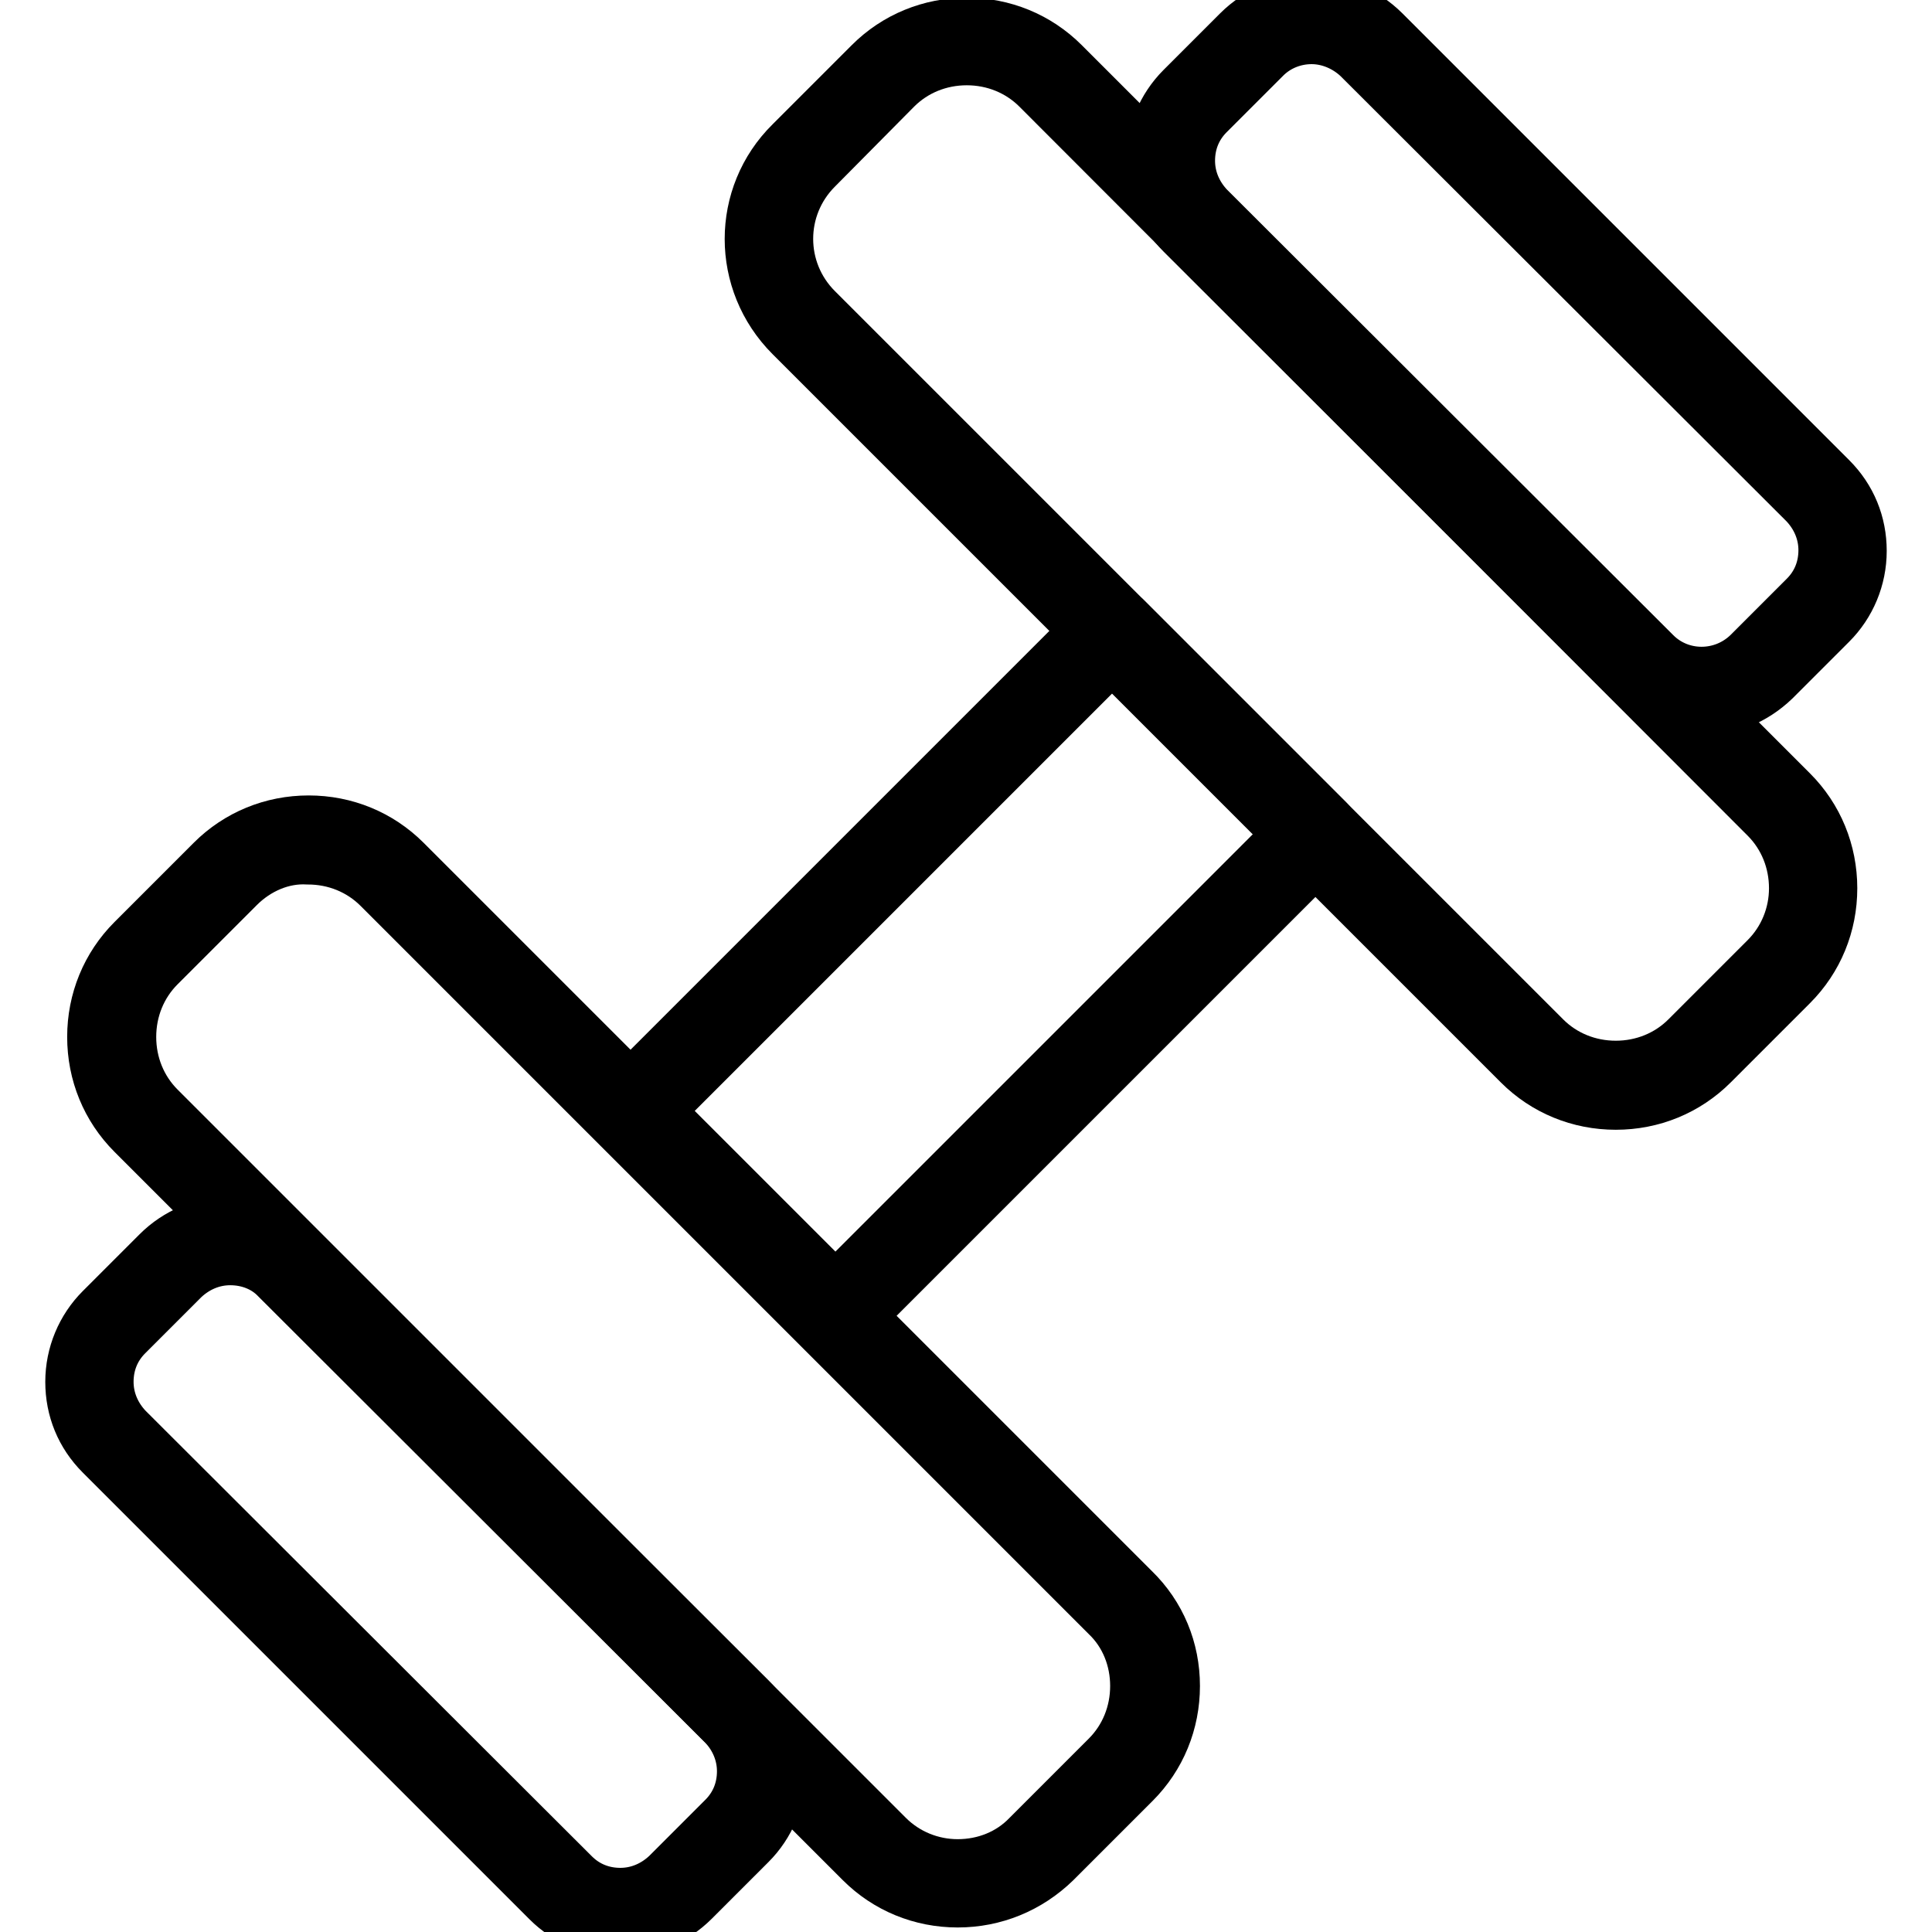
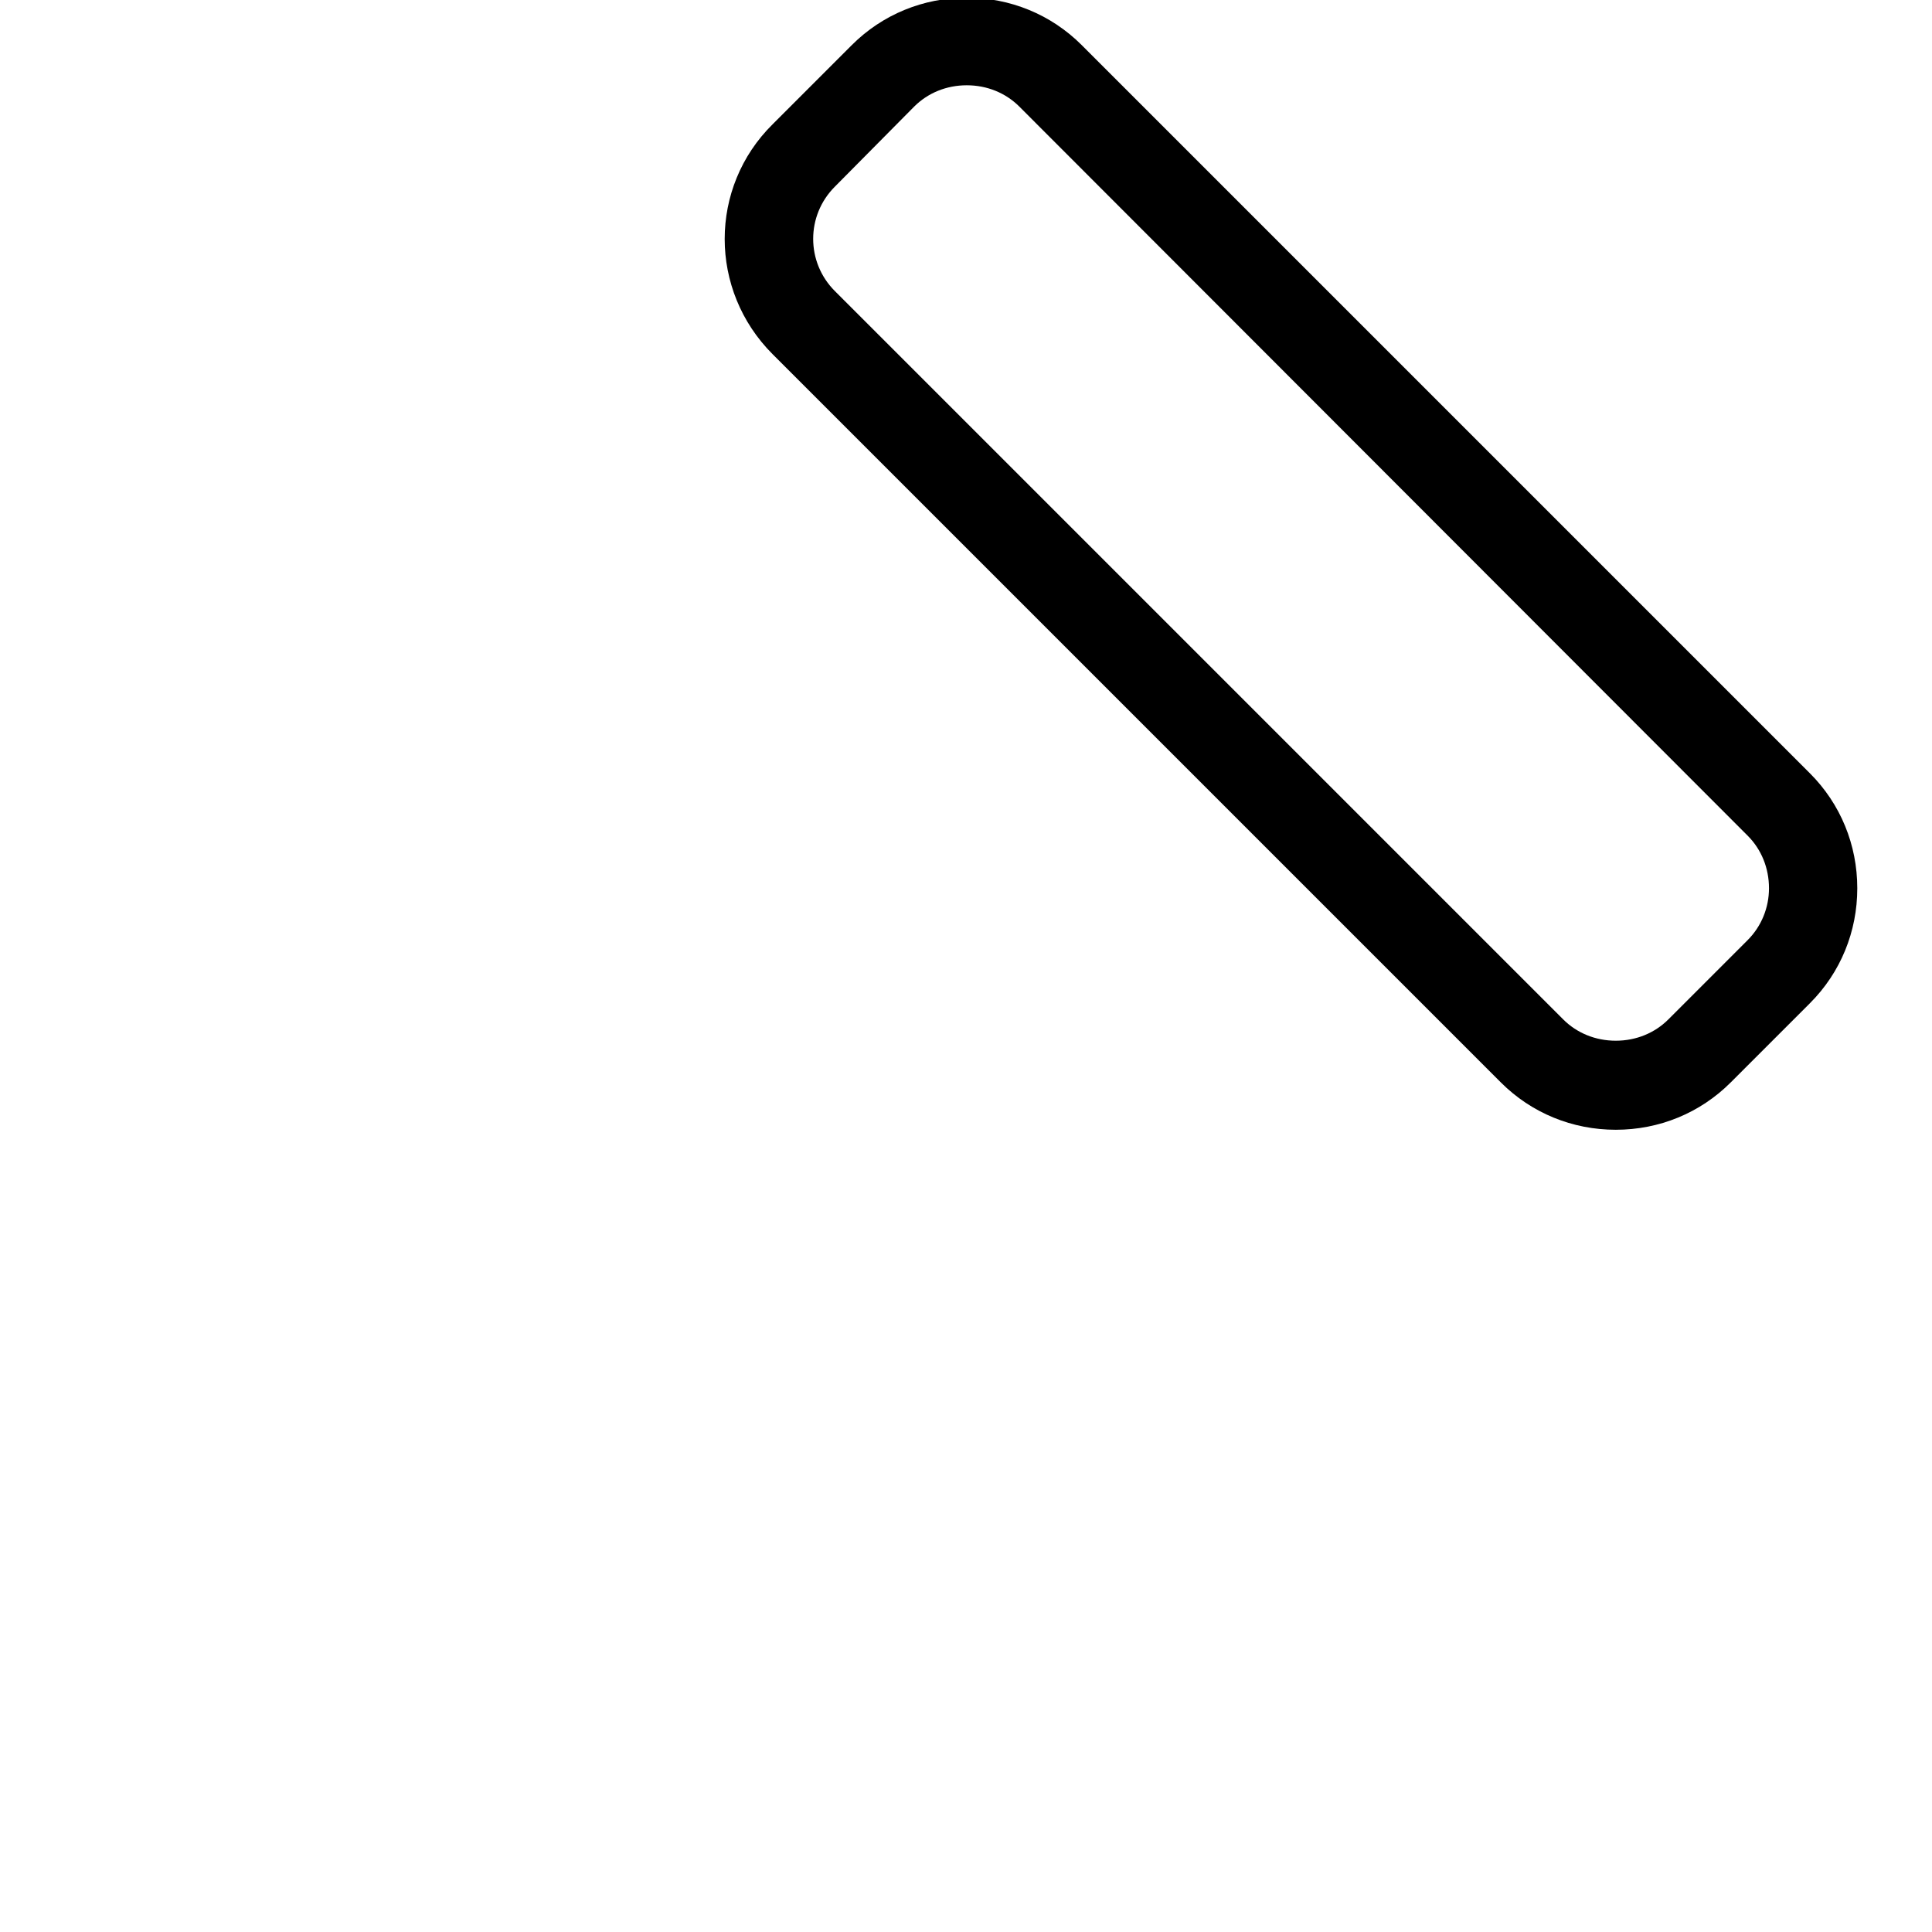
<svg xmlns="http://www.w3.org/2000/svg" version="1.1" x="0px" y="0px" viewBox="0 0 256 256" enable-background="new 0 0 256 256" xml:space="preserve">
  <g>
    <path stroke-width="8" fill-opacity="0" stroke="#000000" d="M214.1,145.7c-4.7,0-9.1-1.8-12.4-5.1l-96.5-96.5c-6.9-6.9-6.9-18,0-24.8l10.5-10.5 c3.3-3.3,7.7-5.1,12.4-5.1c4.7,0,9.1,1.8,12.4,5.1l96.5,96.5c3.3,3.3,5.1,7.7,5.1,12.4c0,4.7-1.8,9.1-5.1,12.4l-10.5,10.5 C223.2,143.9,218.8,145.7,214.1,145.7z M107.8,21.9c-5.4,5.4-5.4,14.1,0,19.5l96.5,96.5c2.6,2.6,6.1,4,9.8,4c3.7,0,7.2-1.4,9.8-4 l10.5-10.5c2.6-2.6,4-6.1,4-9.7c0-3.7-1.4-7.2-4-9.8l-96.5-96.6c-2.6-2.6-6.1-4-9.8-4c-3.7,0-7.2,1.4-9.8,4L107.8,21.9z" />
-     <path stroke-width="8" fill-opacity="0" stroke="#000000" d="M225.5,93.5c-3.3,0-6.7-1.3-9.2-3.8L157,30.5c-2.5-2.5-3.8-5.7-3.8-9.2c0-3.5,1.4-6.8,3.8-9.2l7.5-7.5 c5.1-5.1,13.4-5.1,18.5,0l59.2,59.2c2.5,2.5,3.8,5.7,3.8,9.2c0,3.5-1.4,6.8-3.8,9.2l-7.5,7.5C232.1,92.2,228.8,93.5,225.5,93.5z  M173.8,4.5c-2.4,0-4.8,0.9-6.6,2.7l-7.5,7.5c-1.8,1.8-2.7,4.1-2.7,6.6s1,4.8,2.7,6.6L218.9,87c3.6,3.6,9.5,3.6,13.2,0l7.5-7.5 c1.8-1.8,2.7-4.1,2.7-6.6c0-2.5-1-4.8-2.7-6.6L180.4,7.2C178.6,5.5,176.2,4.5,173.8,4.5z M126.9,251.4c-4.7,0-9.1-1.8-12.4-5.1 L18,149.8c-3.3-3.3-5.1-7.7-5.1-12.4s1.8-9.1,5.1-12.4l10.5-10.5c3.3-3.3,7.7-5.1,12.4-5.1c4.7,0,9.1,1.8,12.4,5.1l96.5,96.5 c3.4,3.3,5.2,7.7,5.2,12.4s-1.8,9.1-5.1,12.4l-10.5,10.5C136,249.6,131.6,251.4,126.9,251.4z M31.2,117.1l-10.5,10.5 c-2.6,2.6-4,6.1-4,9.8c0,3.7,1.4,7.2,4,9.8l96.5,96.5c2.6,2.6,6.1,4,9.7,4c3.7,0,7.2-1.4,9.7-4l10.5-10.5c2.6-2.6,4-6.1,4-9.8 c0-3.7-1.4-7.2-4-9.7l-96.5-96.5c-2.6-2.6-6.1-4-9.8-4C37.3,113,33.8,114.5,31.2,117.1z" />
-     <path stroke-width="8" fill-opacity="0" stroke="#000000" d="M82.2,255.3c-3.5,0-6.8-1.4-9.2-3.8l-59.2-59.2c-2.5-2.5-3.8-5.7-3.8-9.2s1.4-6.8,3.8-9.2l7.5-7.5 c2.5-2.5,5.7-3.8,9.2-3.8s6.8,1.4,9.2,3.8L99,225.5c2.5,2.5,3.8,5.7,3.8,9.2s-1.4,6.8-3.8,9.2l-7.5,7.5 C89,253.9,85.7,255.3,82.2,255.3z M30.5,166.3c-2.5,0-4.8,1-6.6,2.7l-7.5,7.5c-1.8,1.8-2.7,4.1-2.7,6.6c0,2.5,1,4.8,2.7,6.6 l59.2,59.1c1.8,1.8,4.1,2.7,6.6,2.7c2.5,0,4.8-1,6.6-2.7l7.5-7.5c1.8-1.8,2.7-4.1,2.7-6.6c0-2.5-1-4.8-2.7-6.6L37.1,169 C35.4,167.2,33,166.3,30.5,166.3z M110.6,176c-0.5,0-1-0.2-1.3-0.5l-26.9-26.9c-0.7-0.7-0.7-1.9,0-2.7L146,82.3 c0.7-0.7,1.9-0.7,2.7,0l26.9,26.9c0.7,0.7,0.7,1.9,0,2.7l-63.6,63.6C111.6,175.8,111.1,176,110.6,176z M86.4,147.2l24.3,24.3l61-61 l-24.3-24.3L86.4,147.2L86.4,147.2z" />
  </g>
</svg>